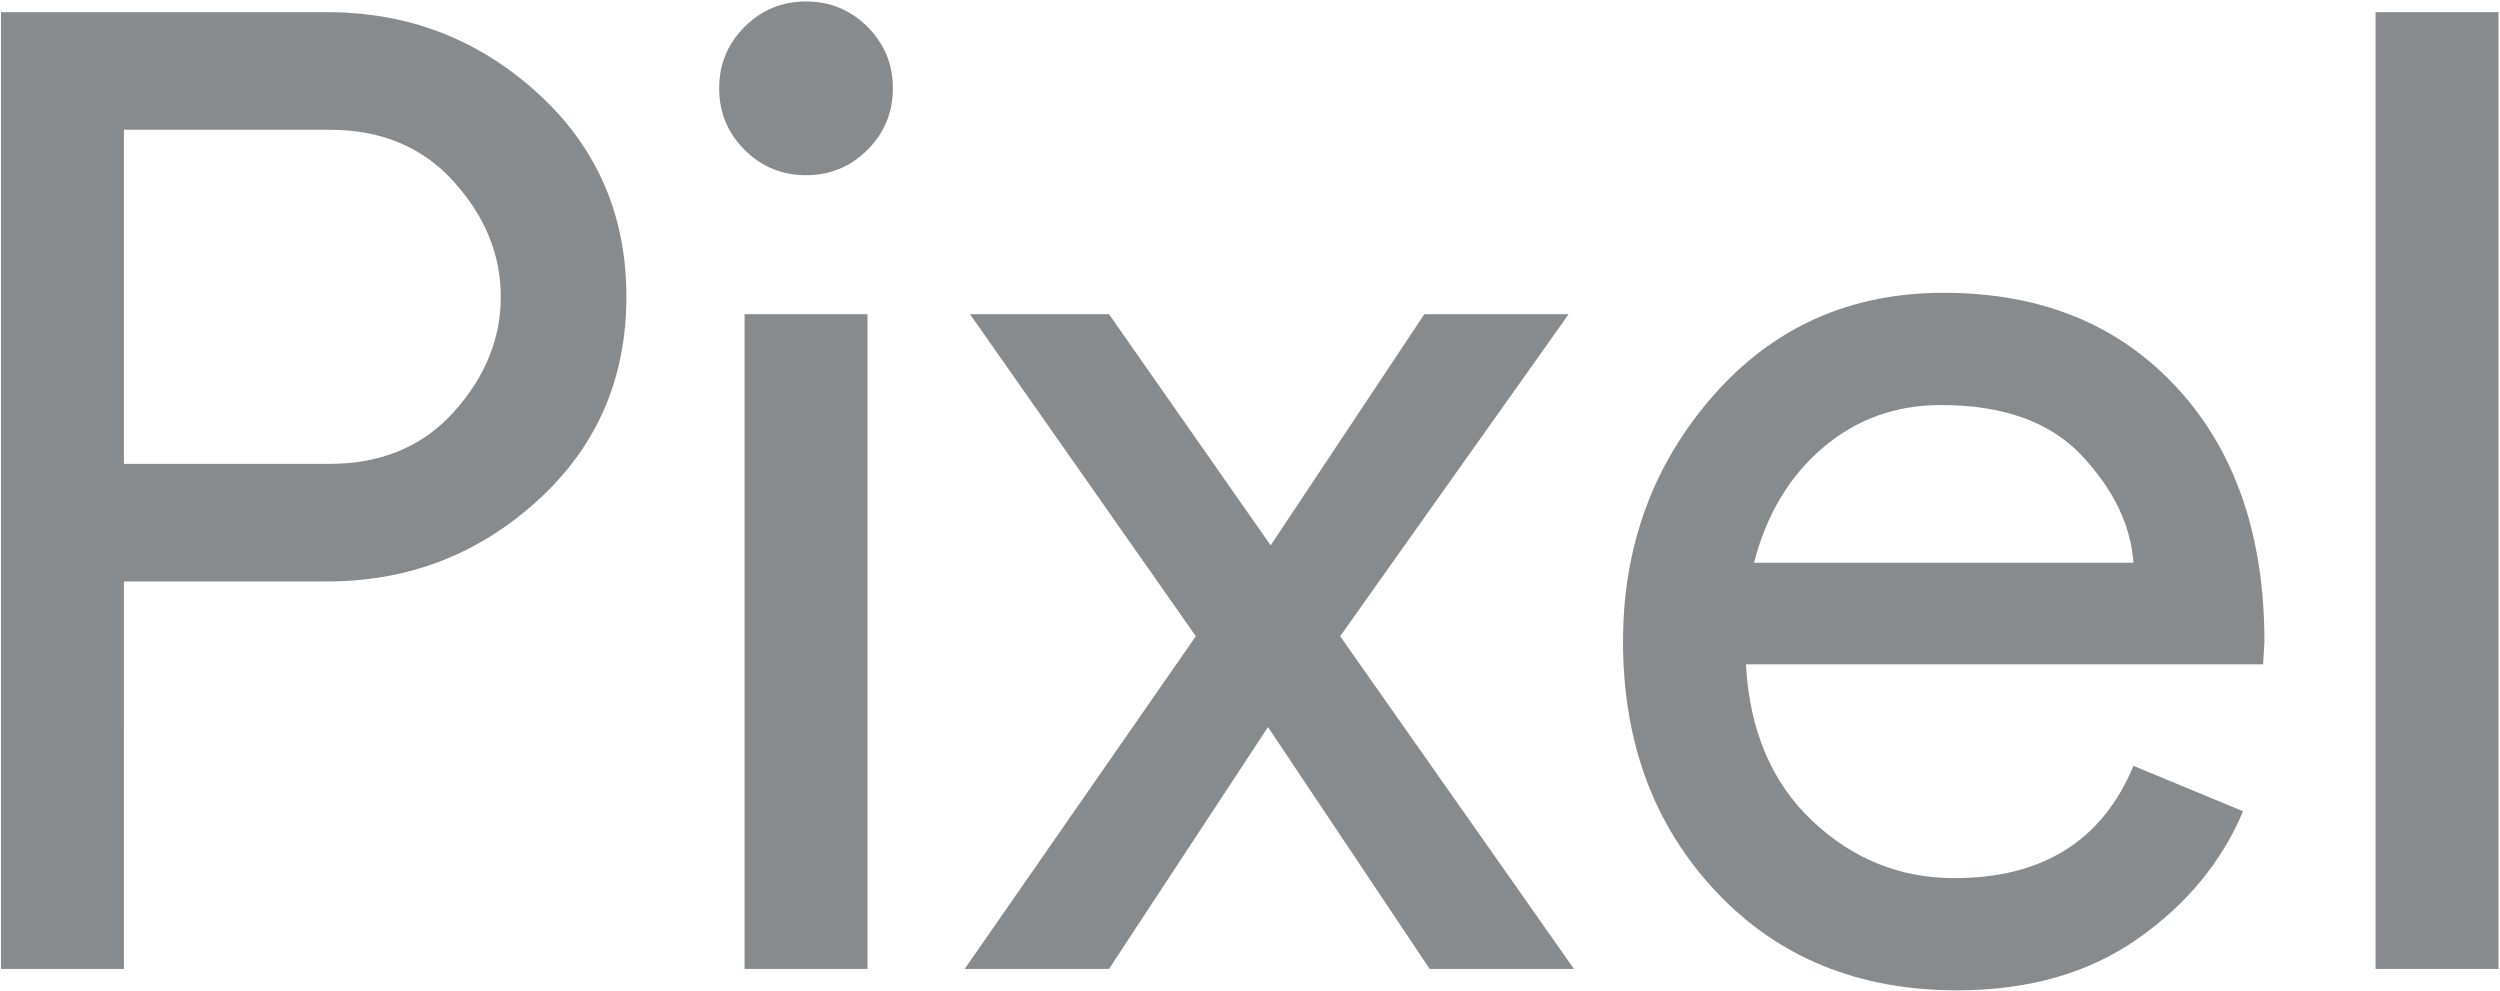
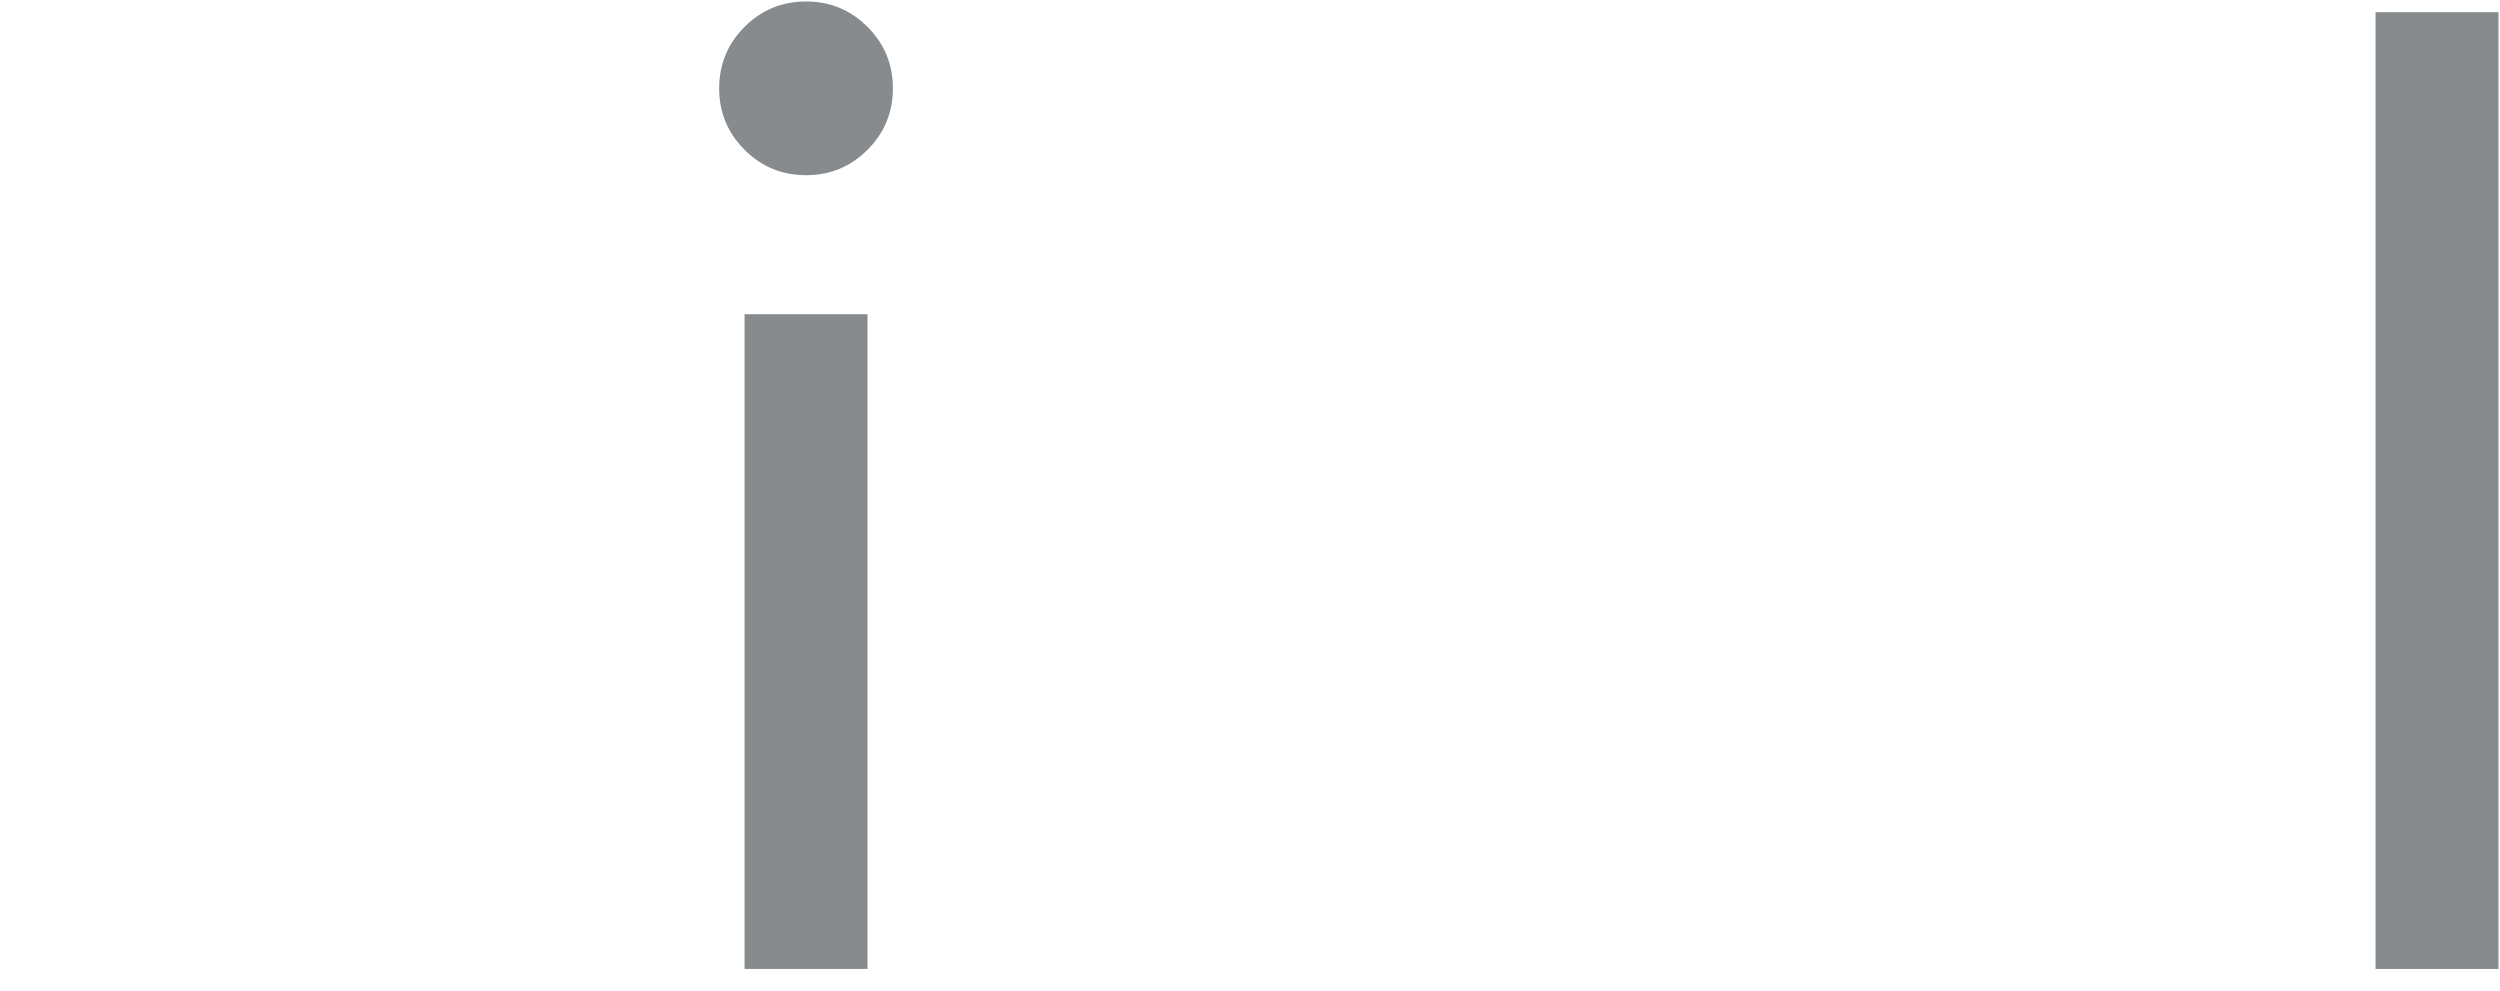
<svg xmlns="http://www.w3.org/2000/svg" xmlns:ns1="http://www.inkscape.org/namespaces/inkscape" xmlns:ns2="http://sodipodi.sourceforge.net/DTD/sodipodi-0.dtd" width="1000" height="396.535" id="svg2" version="1.1" ns1:version="0.48.5 r10040" ns2:docname="drawing.svg">
  <defs id="defs4" />
  <ns2:namedview id="base" pagecolor="#ffffff" bordercolor="#666666" borderopacity="1.0" ns1:pageopacity="0.0" ns1:pageshadow="2" ns1:zoom="0.56806641" ns1:cx="1079.1341" ns1:cy="196.80051" ns1:document-units="px" ns1:current-layer="layer1" showgrid="false" fit-margin-left="0.5" fit-margin-bottom="0.5" fit-margin-top="0.5" fit-margin-right="0.5" ns1:window-width="1920" ns1:window-height="1028" ns1:window-x="-8" ns1:window-y="-8" ns1:window-maximized="1">
    <ns1:grid type="xygrid" id="grid2996" empspacing="5" visible="true" enabled="true" snapvisiblegridlinesonly="true" originx="489.959px" originy="-7.26px" />
  </ns2:namedview>
  <g ns1:label="Layer 1" ns1:groupmode="layer" id="layer1" transform="translate(244.979,-634.548)">
    <g transform="matrix(13.363,0,0,13.363,9630.602,-7747.163)" style="font-size:40px;font-style:normal;font-weight:normal;line-height:125%;letter-spacing:0px;word-spacing:0px;fill:#888b8d;fill-opacity:1;stroke:none;font-family:Sans" id="flowRoot2998">
-       <path d="m -735.315,656.237 -3.68,0 0,-28.64 9.761,0 c 2.427,3e-5 4.527,0.807 6.3,2.42 1.773,1.613 2.66,3.647 2.66,6.1 -2e-5,2.453 -0.887,4.487 -2.66,6.1 -1.773,1.613 -3.873,2.42 -6.3,2.42 l -6.08,0 z m 0,-15.12 6.16,0 c 1.547,2e-5 2.787,-0.52 3.721,-1.56 0.933,-1.04 1.4,-2.187 1.4,-3.44 -2e-5,-1.253 -0.467,-2.4 -1.4,-3.44 -0.933,-1.04 -2.174,-1.56 -3.721,-1.56 l -6.16,0 z" style="font-variant:normal;font-stretch:normal;fill:#888b8d;font-family:Product Sans;-inkscape-font-specification:Product Sans" id="path3034" ns1:connector-curvature="0" />
      <path d="m -713.058,631.718 c -0.506,0.506 -1.119,0.759 -1.839,0.759 -0.72,3e-5 -1.333,-0.253 -1.84,-0.76 -0.507,-0.507 -0.76,-1.12 -0.76,-1.84 0,-0.72 0.253,-1.334 0.76,-1.84 0.507,-0.507 1.12,-0.76 1.84,-0.76 0.72,3e-5 1.333,0.253 1.84,0.76 0.507,0.507 0.76,1.12 0.76,1.84 -10e-6,0.72 -0.254,1.334 -0.76,1.841 z m 10e-4,24.519 -3.68,0 0,-19.6 3.68,0 z" style="font-variant:normal;font-stretch:normal;fill:#888b8d;font-family:Product Sans;-inkscape-font-specification:Product Sans" id="path3036" ns1:connector-curvature="0" />
-       <path d="m -691.909,656.237 -4.32,0 -4.84,-7.24 -4.76,7.24 -4.32,0 6.92,-9.96 -6.76,-9.64 4.16,0 4.84,6.92 4.6,-6.92 4.32,0 -6.84,9.64 z" style="font-variant:normal;font-stretch:normal;fill:#888b8d;font-family:Product Sans;-inkscape-font-specification:Product Sans" id="path3038" ns1:connector-curvature="0" />
-       <path d="m -680.442,656.877 c -2.961,0 -5.367,-0.987 -7.22,-2.96 -1.853,-1.973 -2.78,-4.466 -2.78,-7.48 -1e-5,-2.853 0.9,-5.307 2.7,-7.36 1.8,-2.054 4.1,-3.08 6.9,-3.08 2.907,2e-5 5.234,0.947 6.98,2.84 1.746,1.893 2.62,4.427 2.62,7.601 l -0.04,0.68 -15.48,0 c 0.107,1.973 0.767,3.534 1.98,4.68 1.213,1.147 2.633,1.72 4.26,1.72 2.64,10e-6 4.427,-1.12 5.36,-3.361 l 3.28,1.36 c -0.64,1.52 -1.694,2.794 -3.16,3.82 -1.466,1.027 -3.266,1.54 -5.399,1.54 z m 5.28,-12.799 c -0.08,-1.121 -0.593,-2.187 -1.54,-3.201 -0.947,-1.013 -2.354,-1.52 -4.221,-1.52 -1.36,1e-5 -2.54,0.427 -3.539,1.28 -1,0.853 -1.686,2 -2.06,3.441 z" style="font-variant:normal;font-stretch:normal;fill:#888b8d;font-family:Product Sans;-inkscape-font-specification:Product Sans" id="path3040" ns1:connector-curvature="0" />
      <path d="m -664.236,656.237 -3.68,0 0,-28.64 3.68,0 z" style="font-variant:normal;font-stretch:normal;fill:#888b8d;font-family:Product Sans;-inkscape-font-specification:Product Sans" id="path3042" ns1:connector-curvature="0" />
    </g>
  </g>
</svg>